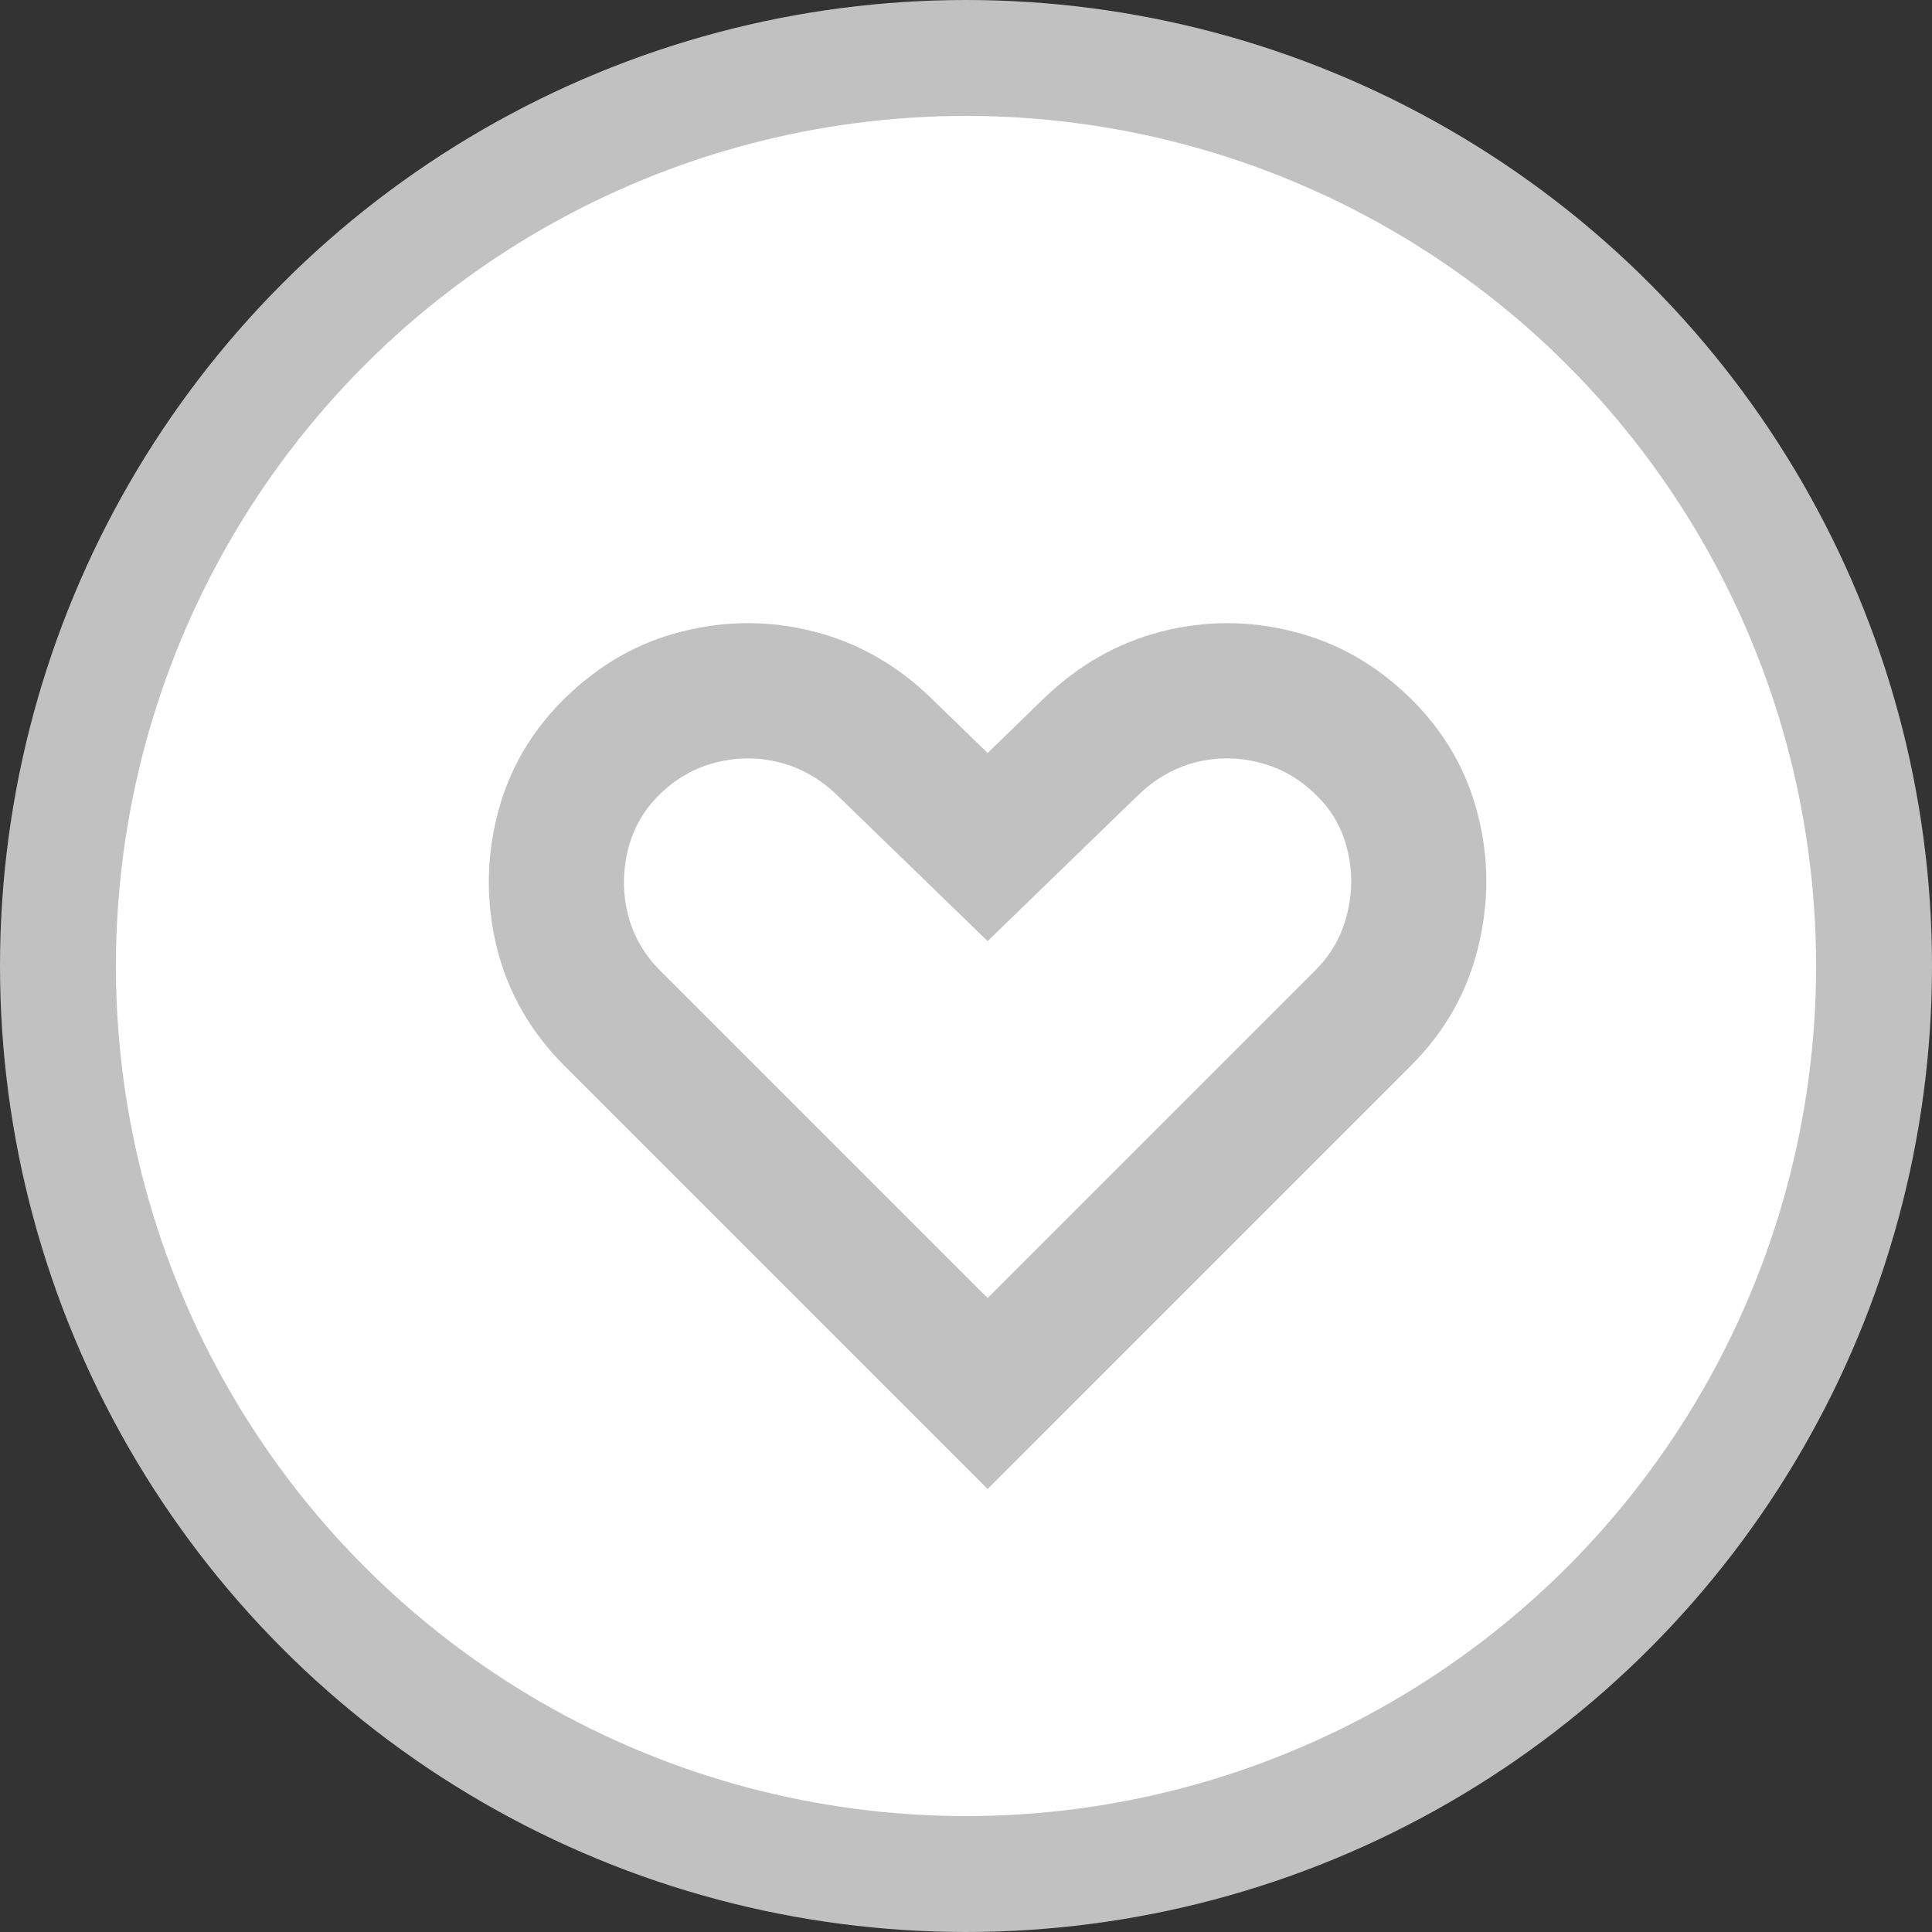
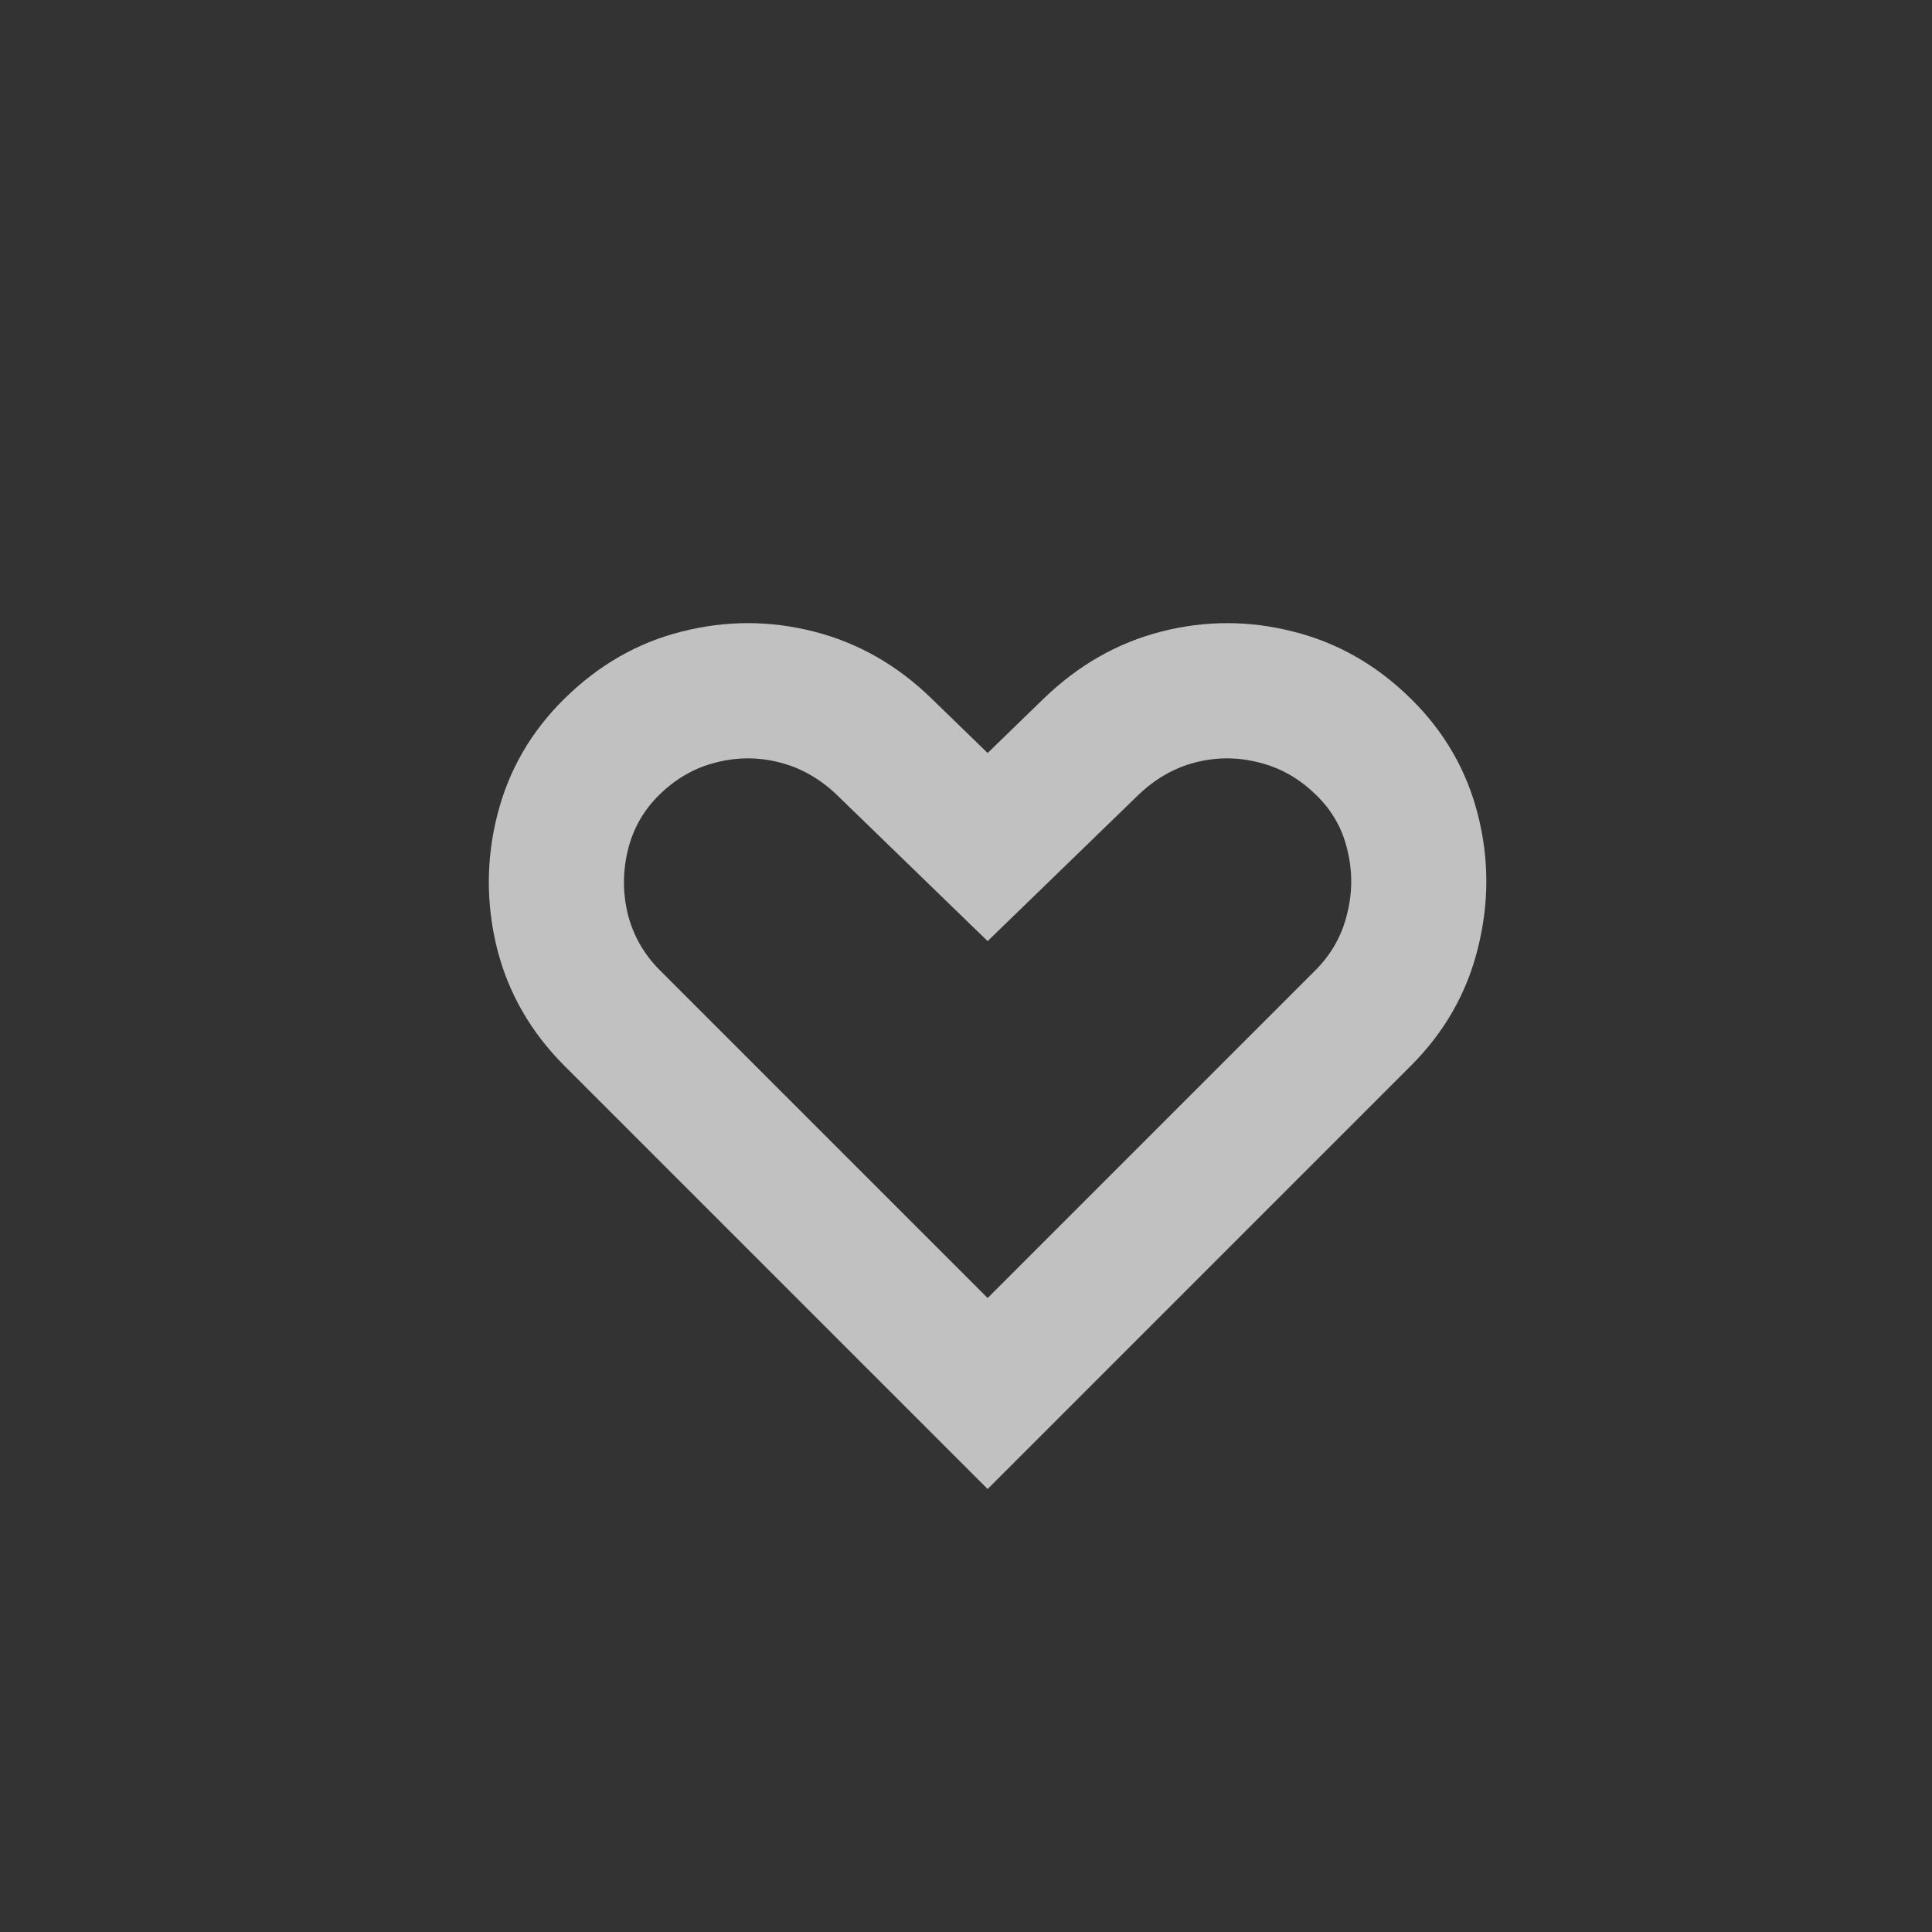
<svg xmlns="http://www.w3.org/2000/svg" width="50" height="50" viewBox="0 0 50 50" fill="none">
  <rect x="0" y="0" width="50" height="50" fill="#333333" stroke="none" />
-   <circle cx="25" cy="25" r="23.5" fill="white" stroke="#C1C1C1" stroke-width="3" />
  <path d="M25.56 38.536L14.608 27.584C13.735 26.711 13.152 25.695 12.861 24.537C12.577 23.38 12.58 22.229 12.872 21.086C13.163 19.935 13.742 18.934 14.608 18.081C15.496 17.208 16.508 16.629 17.644 16.345C18.788 16.054 19.928 16.054 21.064 16.345C22.207 16.636 23.223 17.215 24.111 18.081L25.56 19.488L27.009 18.081C27.904 17.215 28.919 16.636 30.055 16.345C31.192 16.054 32.328 16.054 33.465 16.345C34.608 16.629 35.624 17.208 36.511 18.081C37.378 18.934 37.957 19.935 38.248 21.086C38.539 22.229 38.539 23.38 38.248 24.537C37.964 25.695 37.385 26.711 36.511 27.584L25.56 38.536ZM25.56 33.593L34.04 25.113C34.452 24.701 34.725 24.218 34.86 23.664C35.002 23.11 35.006 22.556 34.871 22.002C34.743 21.448 34.473 20.972 34.061 20.574C33.628 20.148 33.134 19.868 32.58 19.733C32.033 19.591 31.483 19.591 30.929 19.733C30.382 19.875 29.889 20.159 29.448 20.585L25.56 24.356L21.671 20.585C21.231 20.159 20.734 19.875 20.18 19.733C19.633 19.591 19.082 19.591 18.529 19.733C17.982 19.868 17.492 20.148 17.058 20.574C16.654 20.972 16.384 21.448 16.249 22.002C16.114 22.556 16.114 23.11 16.249 23.664C16.391 24.218 16.668 24.701 17.08 25.113L25.56 33.593Z" fill="#C1C1C1" />
</svg>